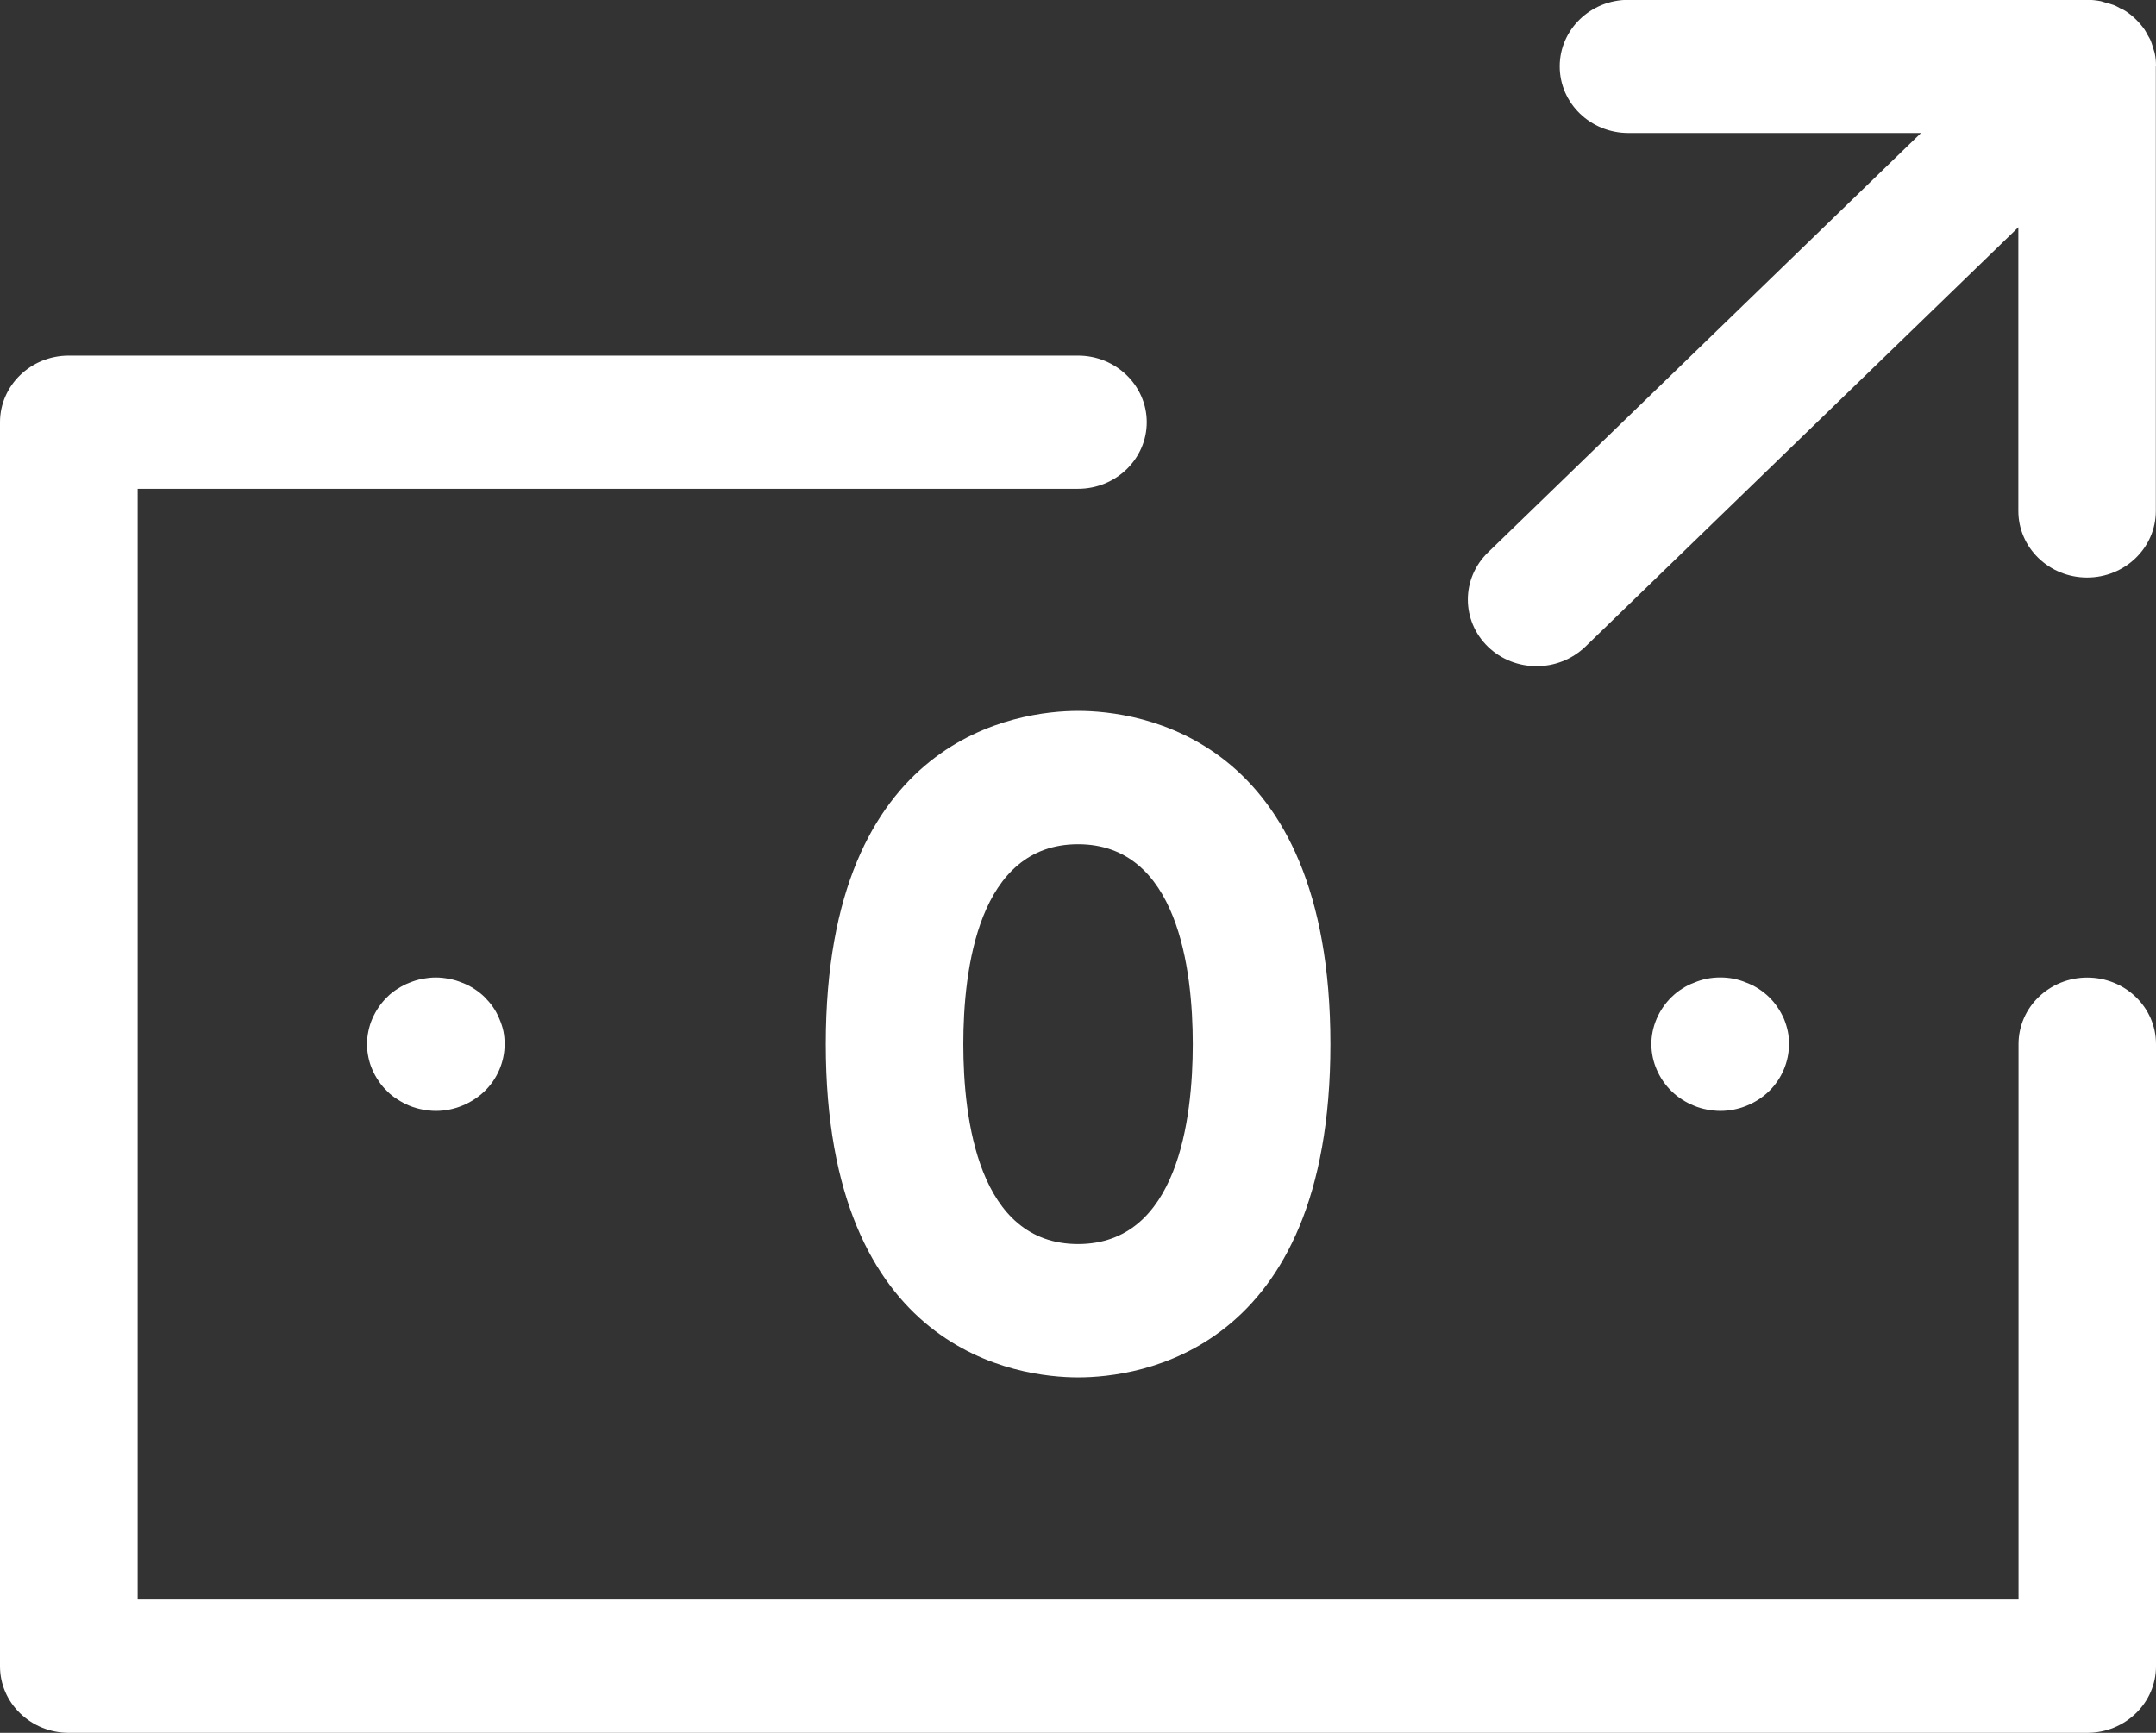
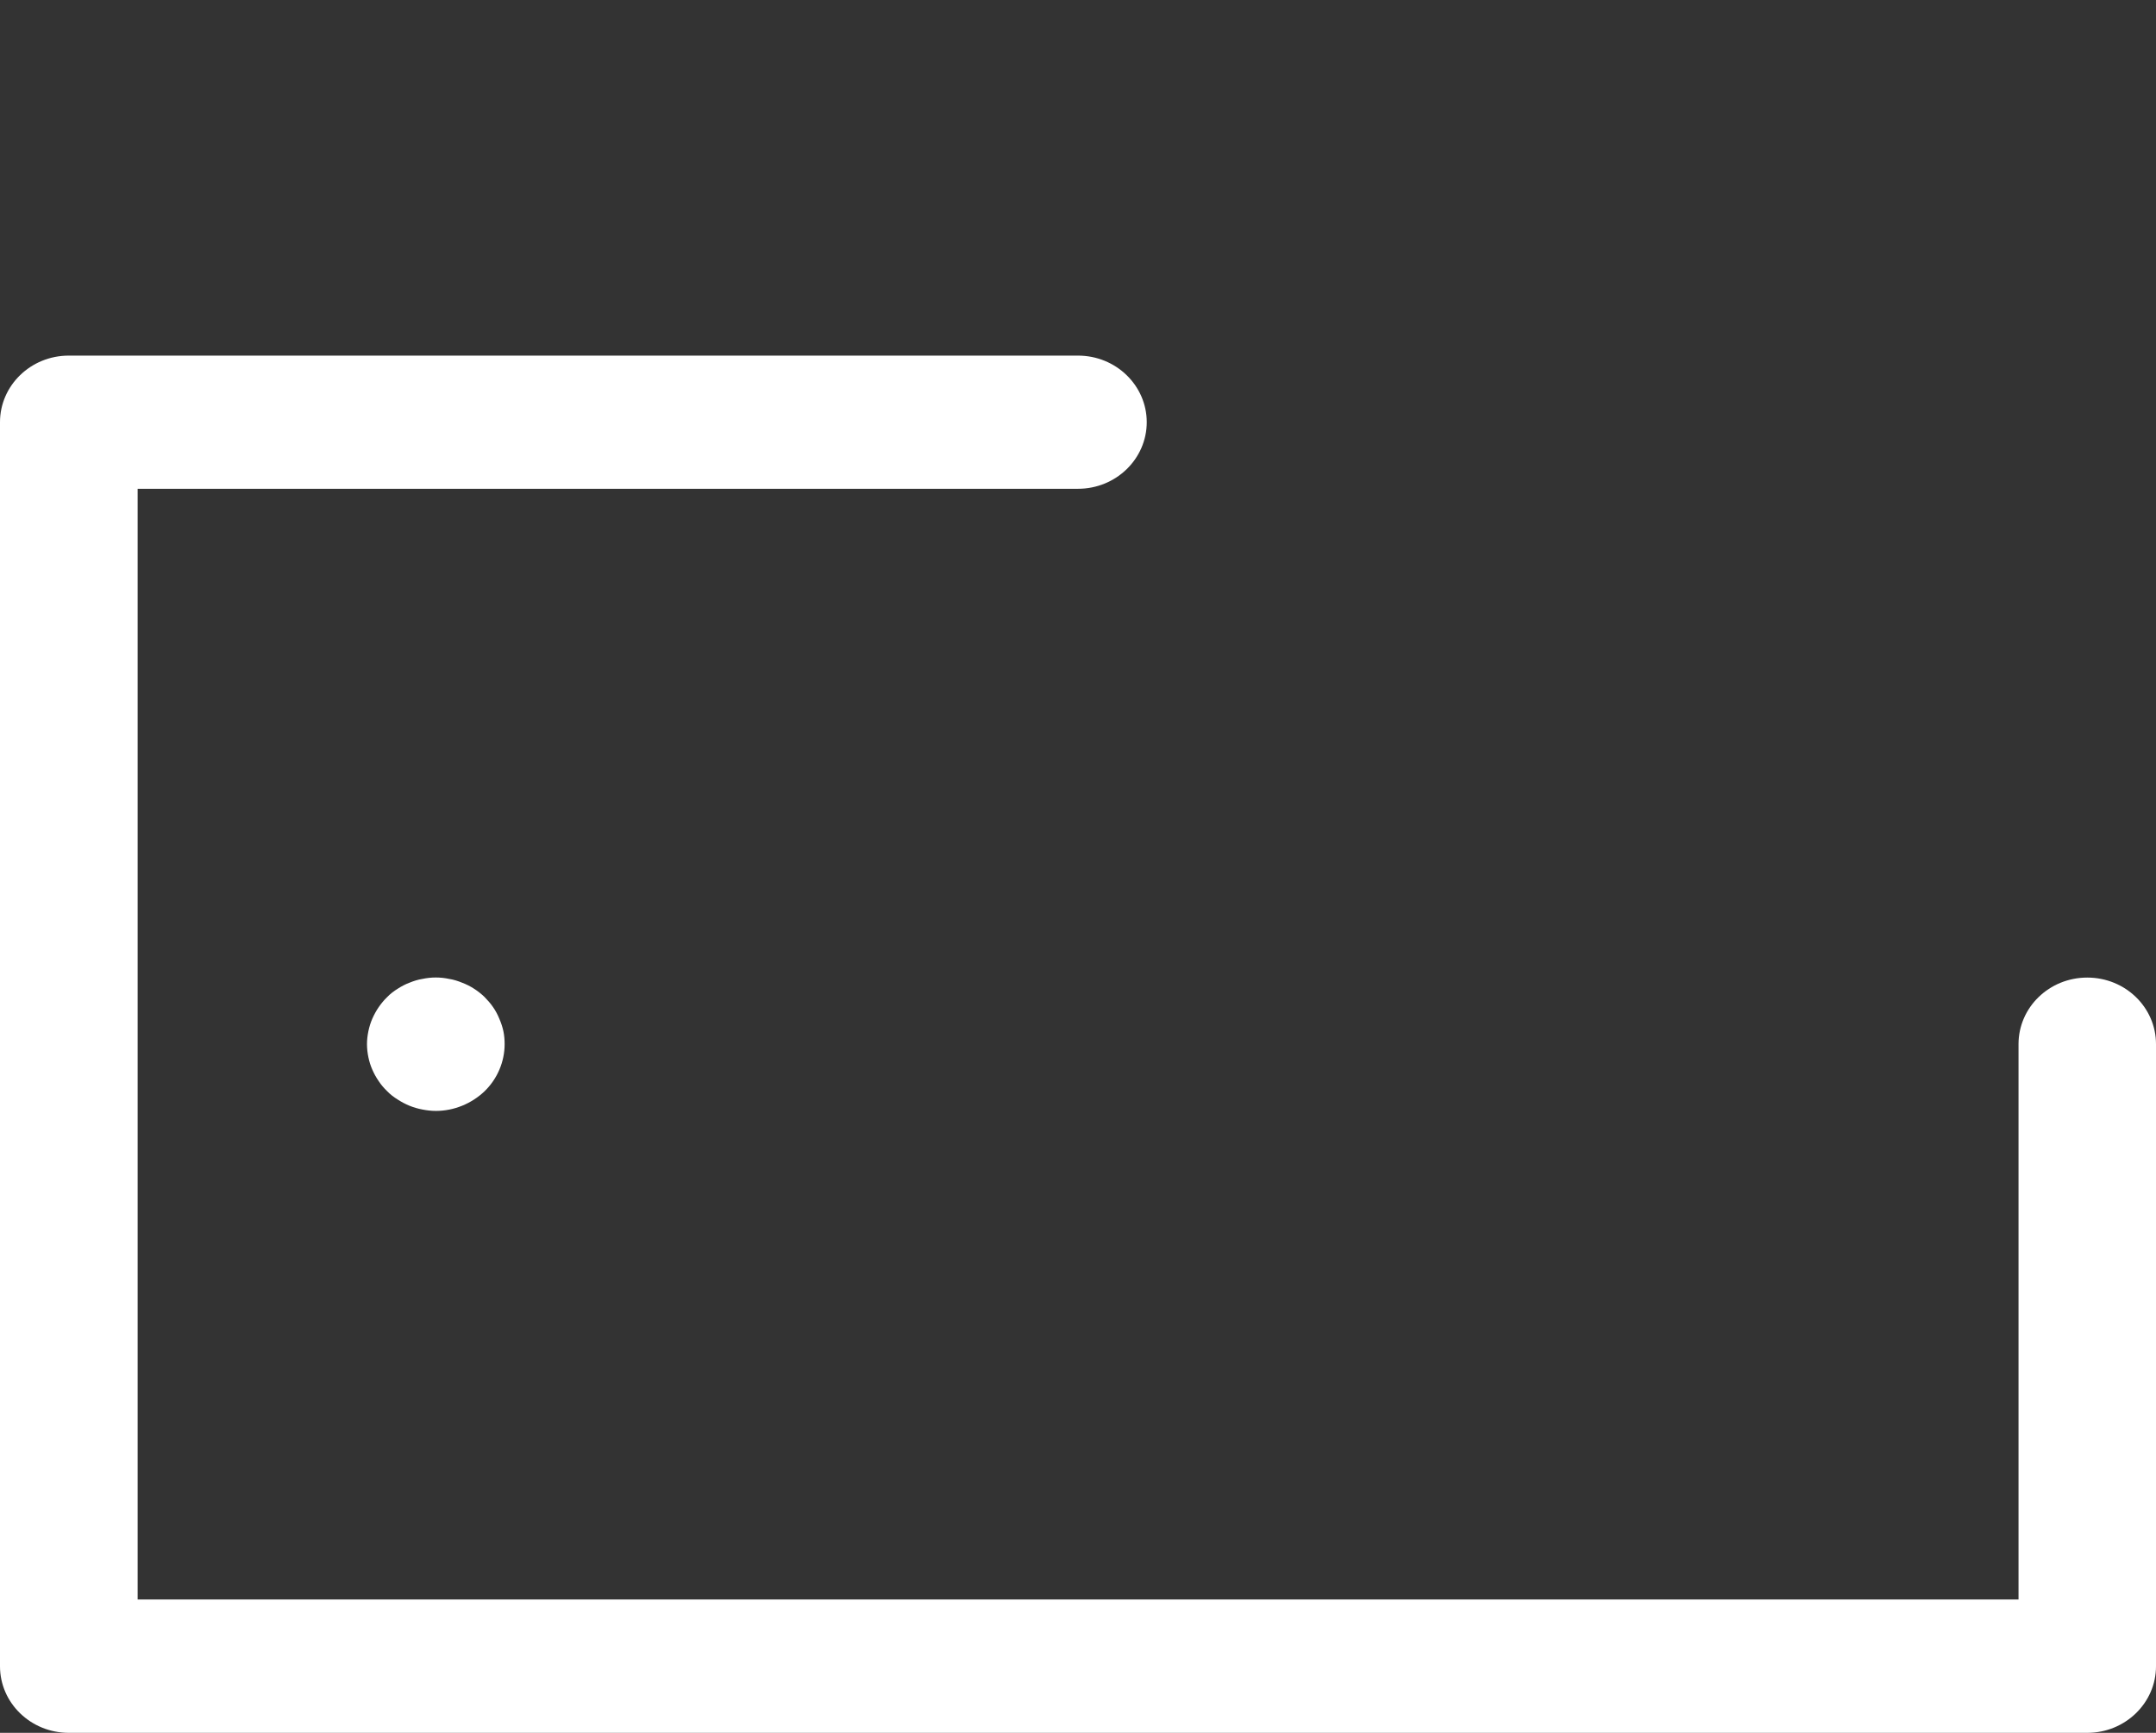
<svg xmlns="http://www.w3.org/2000/svg" width="51" height="41" viewBox="0 0 51 41" fill="none">
  <rect x="0" y="0" width="51" height="41" fill="#333333" stroke="none" />
  <path d="M49.374 23.13C48.475 23.13 47.748 23.834 47.748 24.705V37.845H3.256V11.565H25.5C26.399 11.565 27.126 10.857 27.126 9.989C27.126 9.122 26.399 8.414 25.5 8.414H1.626C0.727 8.414 0 9.122 0 9.989V39.425C0 40.296 0.731 41 1.626 41H49.374C50.273 41 51 40.292 51 39.425V24.705C51 23.834 50.273 23.13 49.374 23.13Z" fill="white" />
  <path d="M11.664 23.83C11.605 23.744 11.534 23.663 11.462 23.59C11.386 23.516 11.303 23.451 11.214 23.394C11.126 23.337 11.029 23.288 10.933 23.252C10.832 23.211 10.731 23.178 10.626 23.162C10.416 23.117 10.202 23.117 9.992 23.162C9.887 23.178 9.786 23.211 9.685 23.252C9.588 23.288 9.496 23.337 9.408 23.394C9.315 23.451 9.231 23.516 9.16 23.59C9.084 23.663 9.017 23.744 8.958 23.83C8.899 23.915 8.849 24.009 8.807 24.103C8.765 24.2 8.735 24.298 8.714 24.4C8.693 24.502 8.681 24.603 8.681 24.705C8.681 24.807 8.693 24.913 8.714 25.014C8.735 25.116 8.765 25.214 8.807 25.308C8.849 25.405 8.899 25.495 8.958 25.58C9.017 25.67 9.084 25.747 9.16 25.82C9.231 25.894 9.315 25.959 9.408 26.016C9.496 26.073 9.588 26.122 9.685 26.162C9.786 26.203 9.887 26.232 9.992 26.252C10.097 26.272 10.202 26.285 10.311 26.285C10.739 26.285 11.155 26.113 11.462 25.82C11.765 25.527 11.937 25.12 11.937 24.705C11.937 24.603 11.929 24.502 11.908 24.4C11.886 24.298 11.853 24.2 11.811 24.103C11.773 24.009 11.723 23.915 11.664 23.83Z" fill="white" />
-   <path d="M40.072 26.162C40.168 26.203 40.269 26.232 40.374 26.252C40.479 26.272 40.588 26.285 40.694 26.285C41.122 26.285 41.542 26.113 41.845 25.82C42.147 25.527 42.319 25.12 42.319 24.705C42.319 24.603 42.311 24.497 42.29 24.4C42.269 24.298 42.236 24.196 42.198 24.103C42.156 24.009 42.105 23.915 42.046 23.83C41.988 23.744 41.92 23.663 41.845 23.59C41.769 23.516 41.685 23.451 41.597 23.394C41.509 23.337 41.412 23.288 41.315 23.252C41.219 23.211 41.114 23.179 41.013 23.158C40.803 23.117 40.584 23.117 40.374 23.158C40.269 23.179 40.168 23.211 40.072 23.252C39.971 23.288 39.878 23.337 39.79 23.394C39.698 23.451 39.618 23.516 39.542 23.59C39.24 23.883 39.063 24.29 39.063 24.705C39.063 25.12 39.24 25.527 39.542 25.82C39.618 25.894 39.698 25.959 39.79 26.016C39.878 26.073 39.971 26.122 40.072 26.162Z" fill="white" />
-   <path d="M19.534 24.705C19.534 32.02 24.102 32.59 25.505 32.59C26.908 32.59 31.471 32.02 31.471 24.705C31.471 17.39 26.904 16.82 25.505 16.82C24.106 16.82 19.534 17.39 19.534 24.705ZM28.215 24.705C28.215 26.472 27.862 29.435 25.501 29.435C23.14 29.435 22.787 26.472 22.787 24.705C22.787 22.939 23.14 19.975 25.501 19.975C27.862 19.975 28.215 22.939 28.215 24.705Z" fill="white" />
-   <path d="M51 1.555C51 1.457 50.992 1.364 50.971 1.266C50.962 1.217 50.941 1.172 50.929 1.123C50.912 1.071 50.899 1.022 50.878 0.969C50.857 0.916 50.824 0.867 50.794 0.814C50.773 0.773 50.752 0.733 50.727 0.696C50.605 0.525 50.454 0.374 50.278 0.26C50.236 0.232 50.194 0.216 50.151 0.195C50.101 0.167 50.051 0.138 49.996 0.118C49.941 0.098 49.887 0.085 49.832 0.069C49.786 0.057 49.74 0.041 49.694 0.028C49.589 0.008 49.483 -0.004 49.374 -0.004H38.521C37.622 -0.004 36.895 0.7 36.895 1.571C36.895 2.442 37.622 3.147 38.521 3.147H45.441L35.198 13.071C34.563 13.686 34.563 14.687 35.198 15.302C35.517 15.611 35.933 15.762 36.349 15.762C36.765 15.762 37.181 15.607 37.5 15.302L47.744 5.377V12.09C47.744 12.961 48.471 13.665 49.37 13.665C50.269 13.665 50.996 12.957 50.996 12.09V1.575C50.996 1.575 50.996 1.563 50.996 1.555" fill="white" />
</svg>